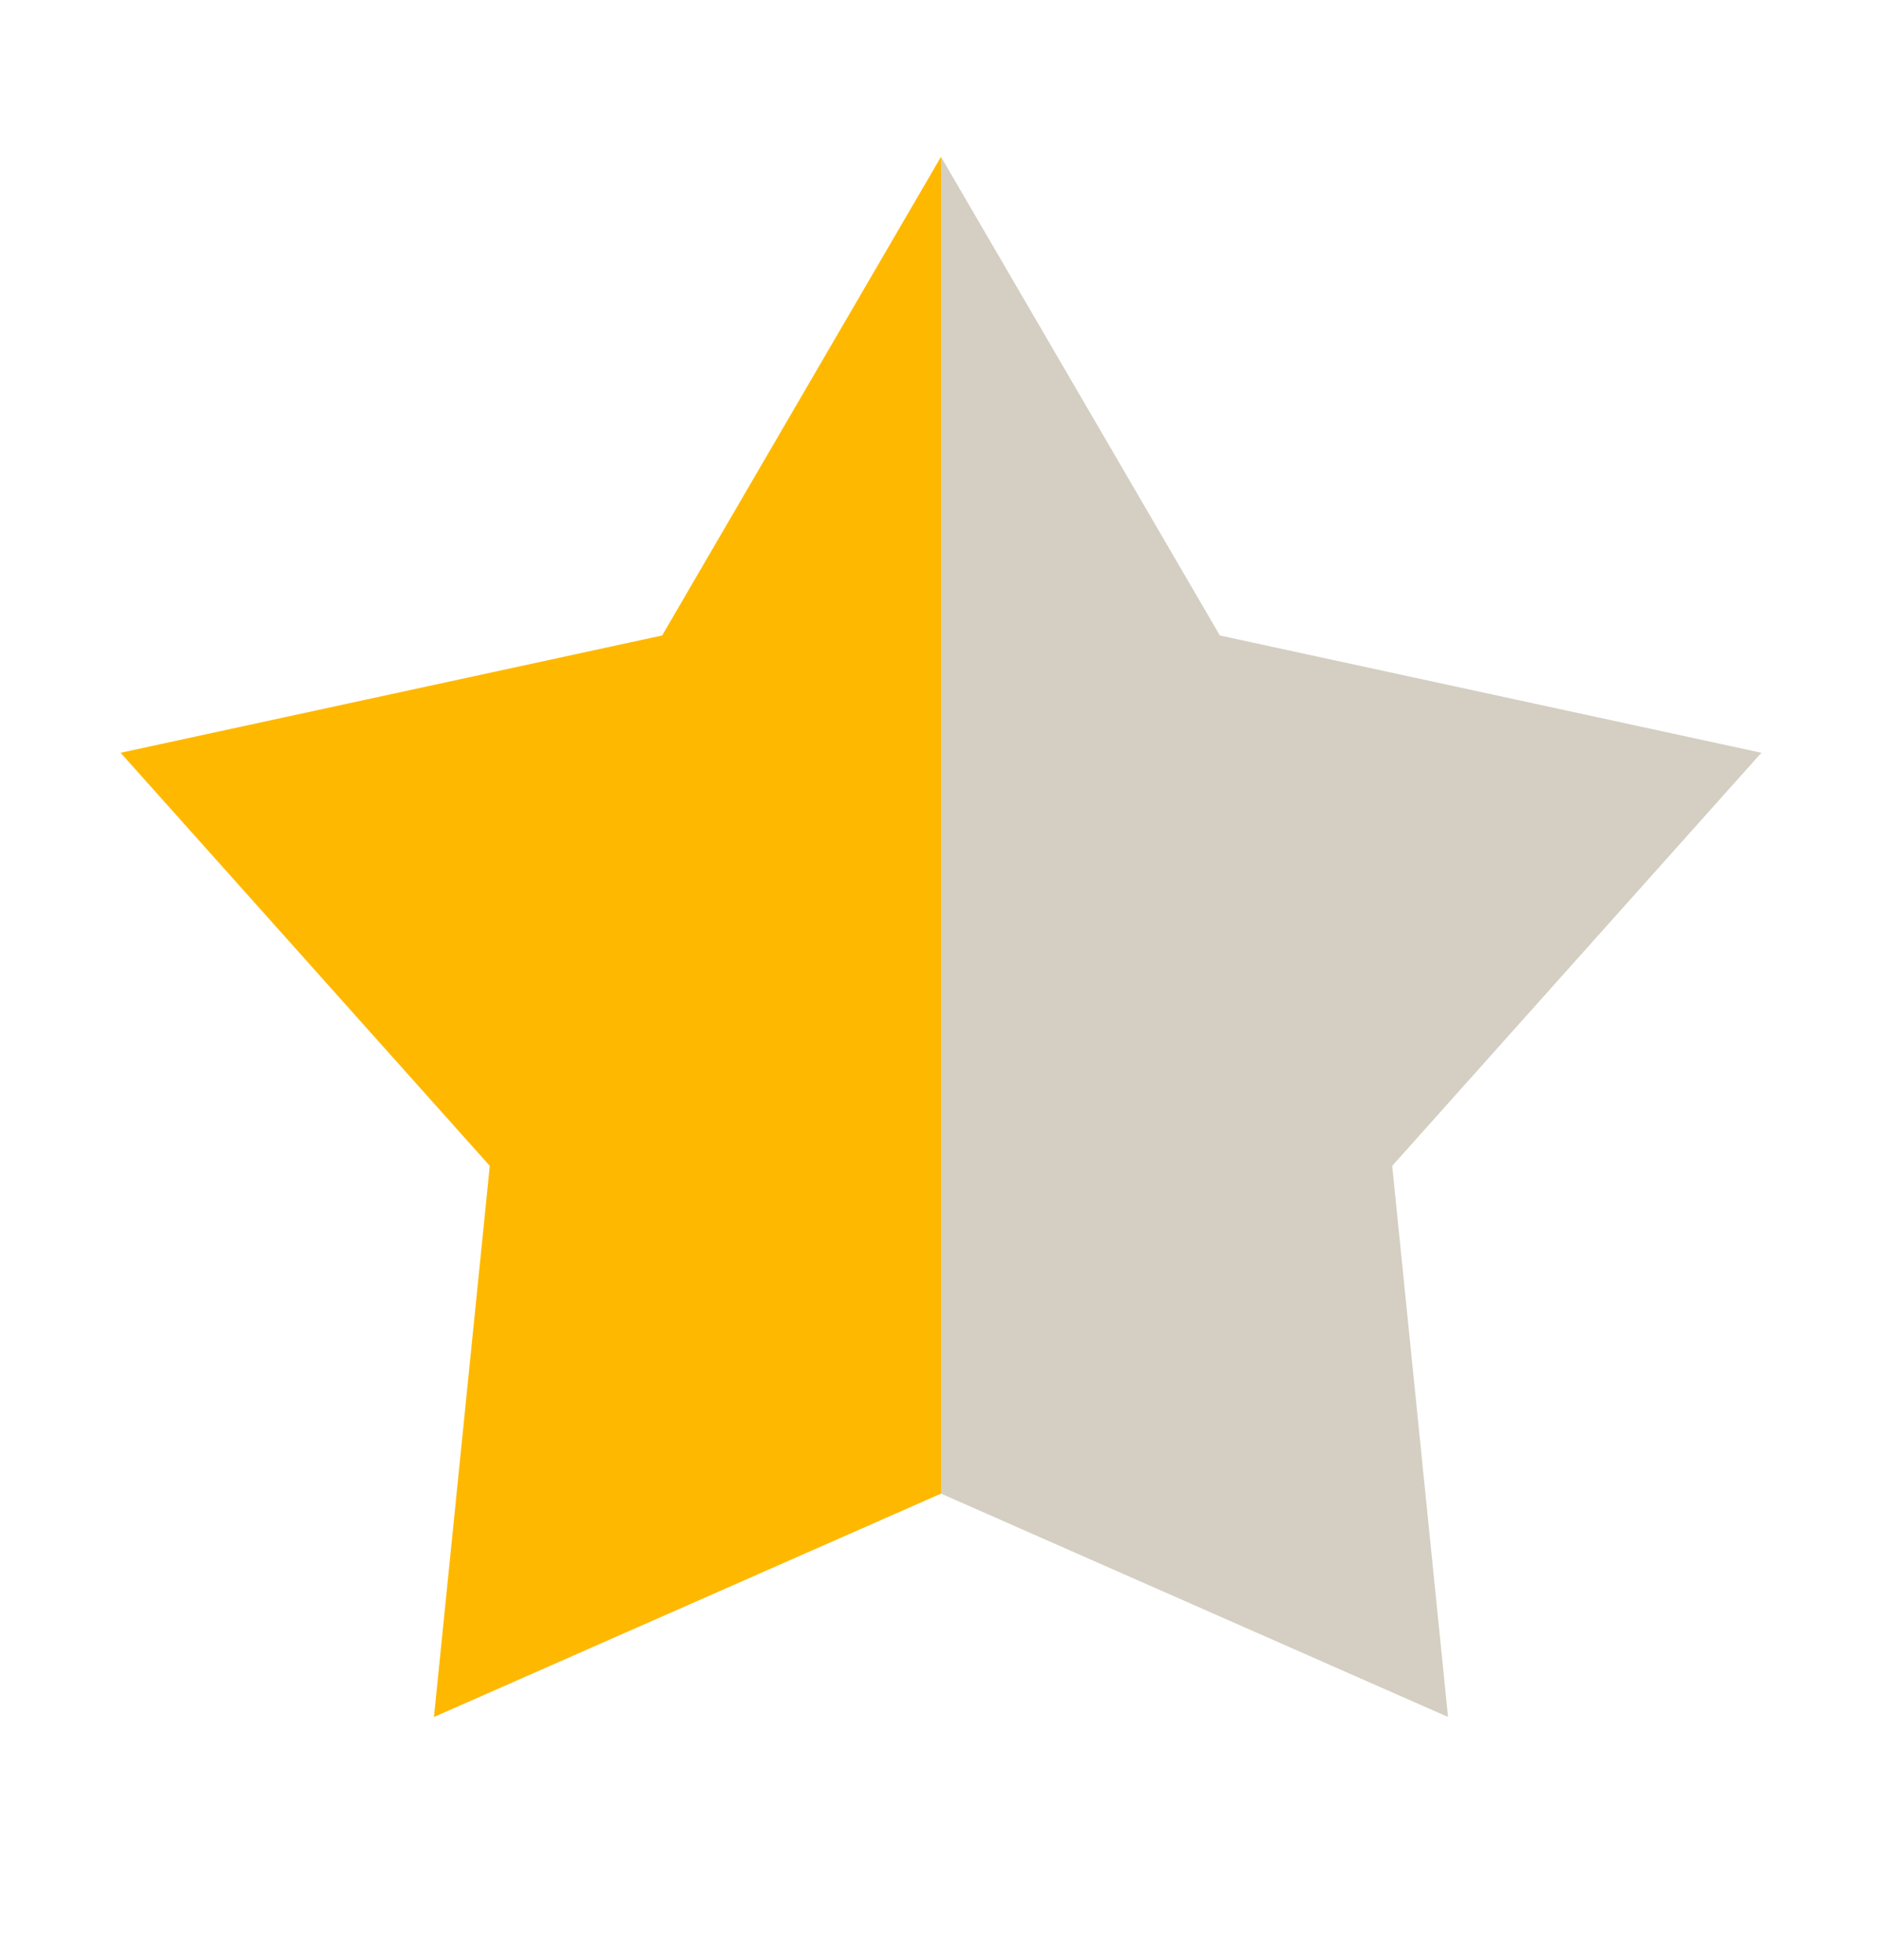
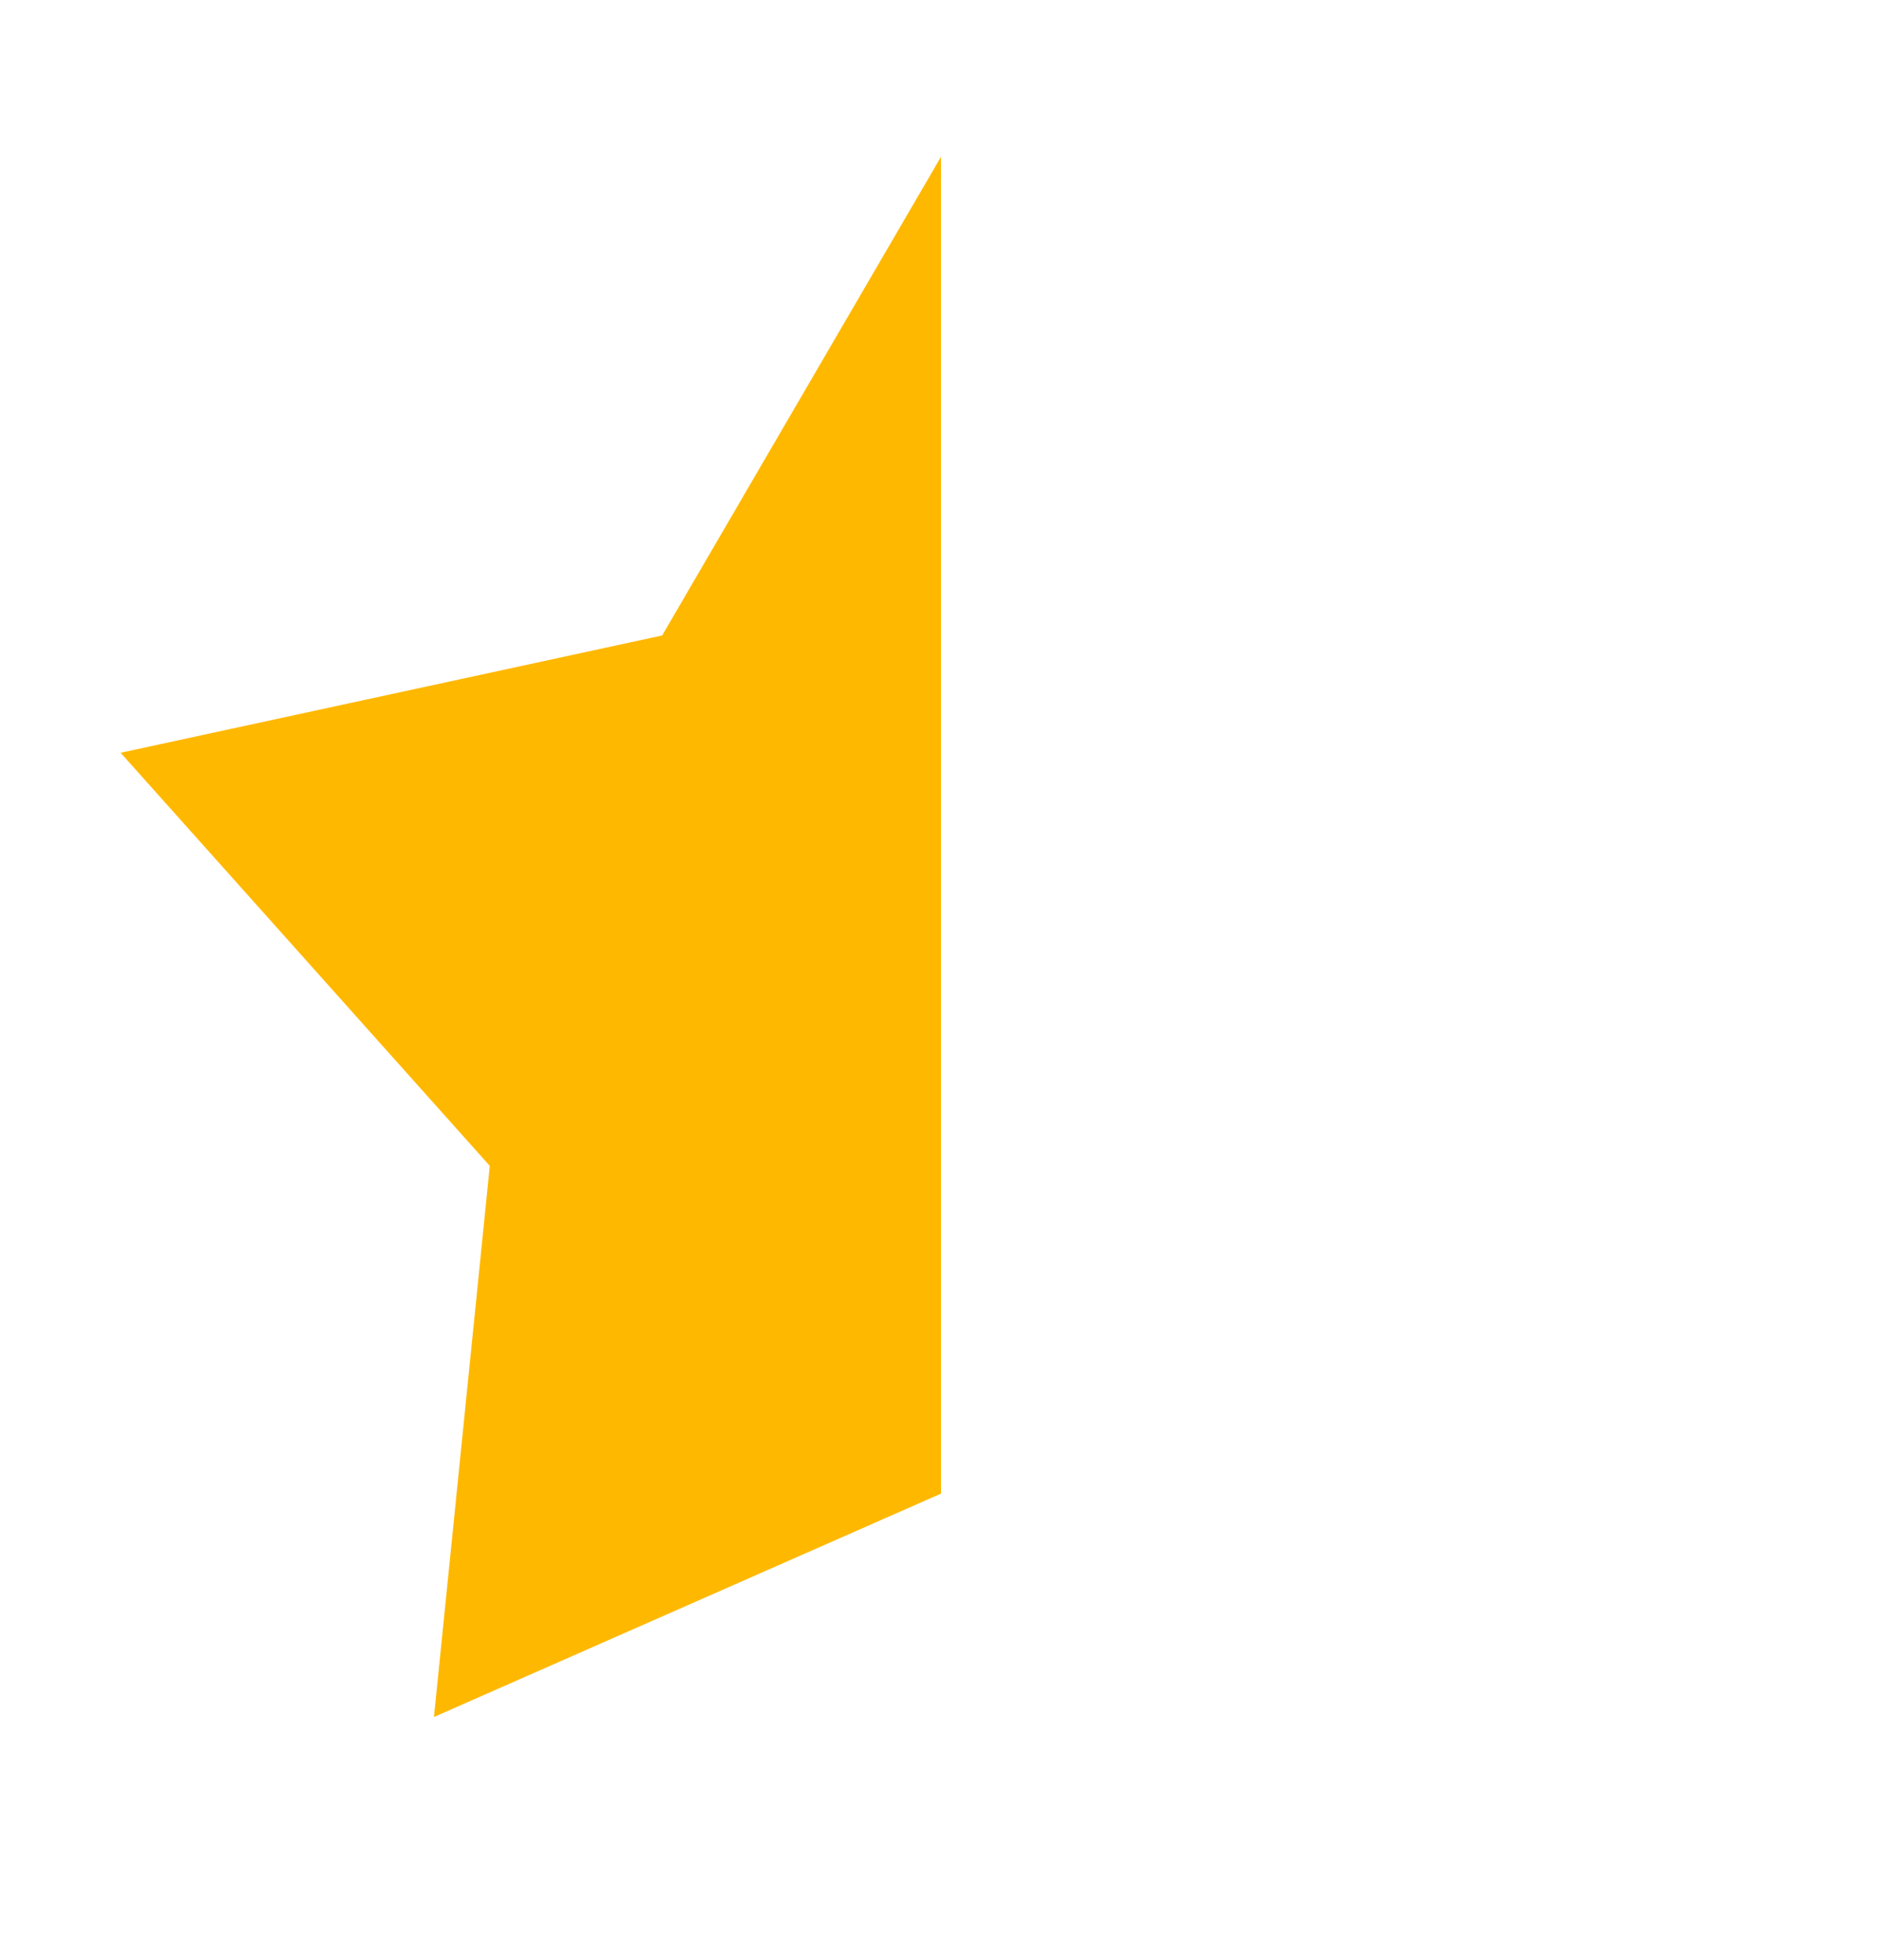
<svg xmlns="http://www.w3.org/2000/svg" width="24" height="25" viewBox="0 0 24 25" fill="none">
  <path fill-rule="evenodd" clip-rule="evenodd" d="M12 2L8.444 8.105L1.538 9.601L6.246 14.87L5.534 21.899L12 19.05V2Z" fill="#FFB800" />
-   <path d="M15.556 8.105L12 2V19.05L18.466 21.899L17.754 14.87L22.462 9.601L15.556 8.105Z" fill="#D4CFC2" />
</svg>